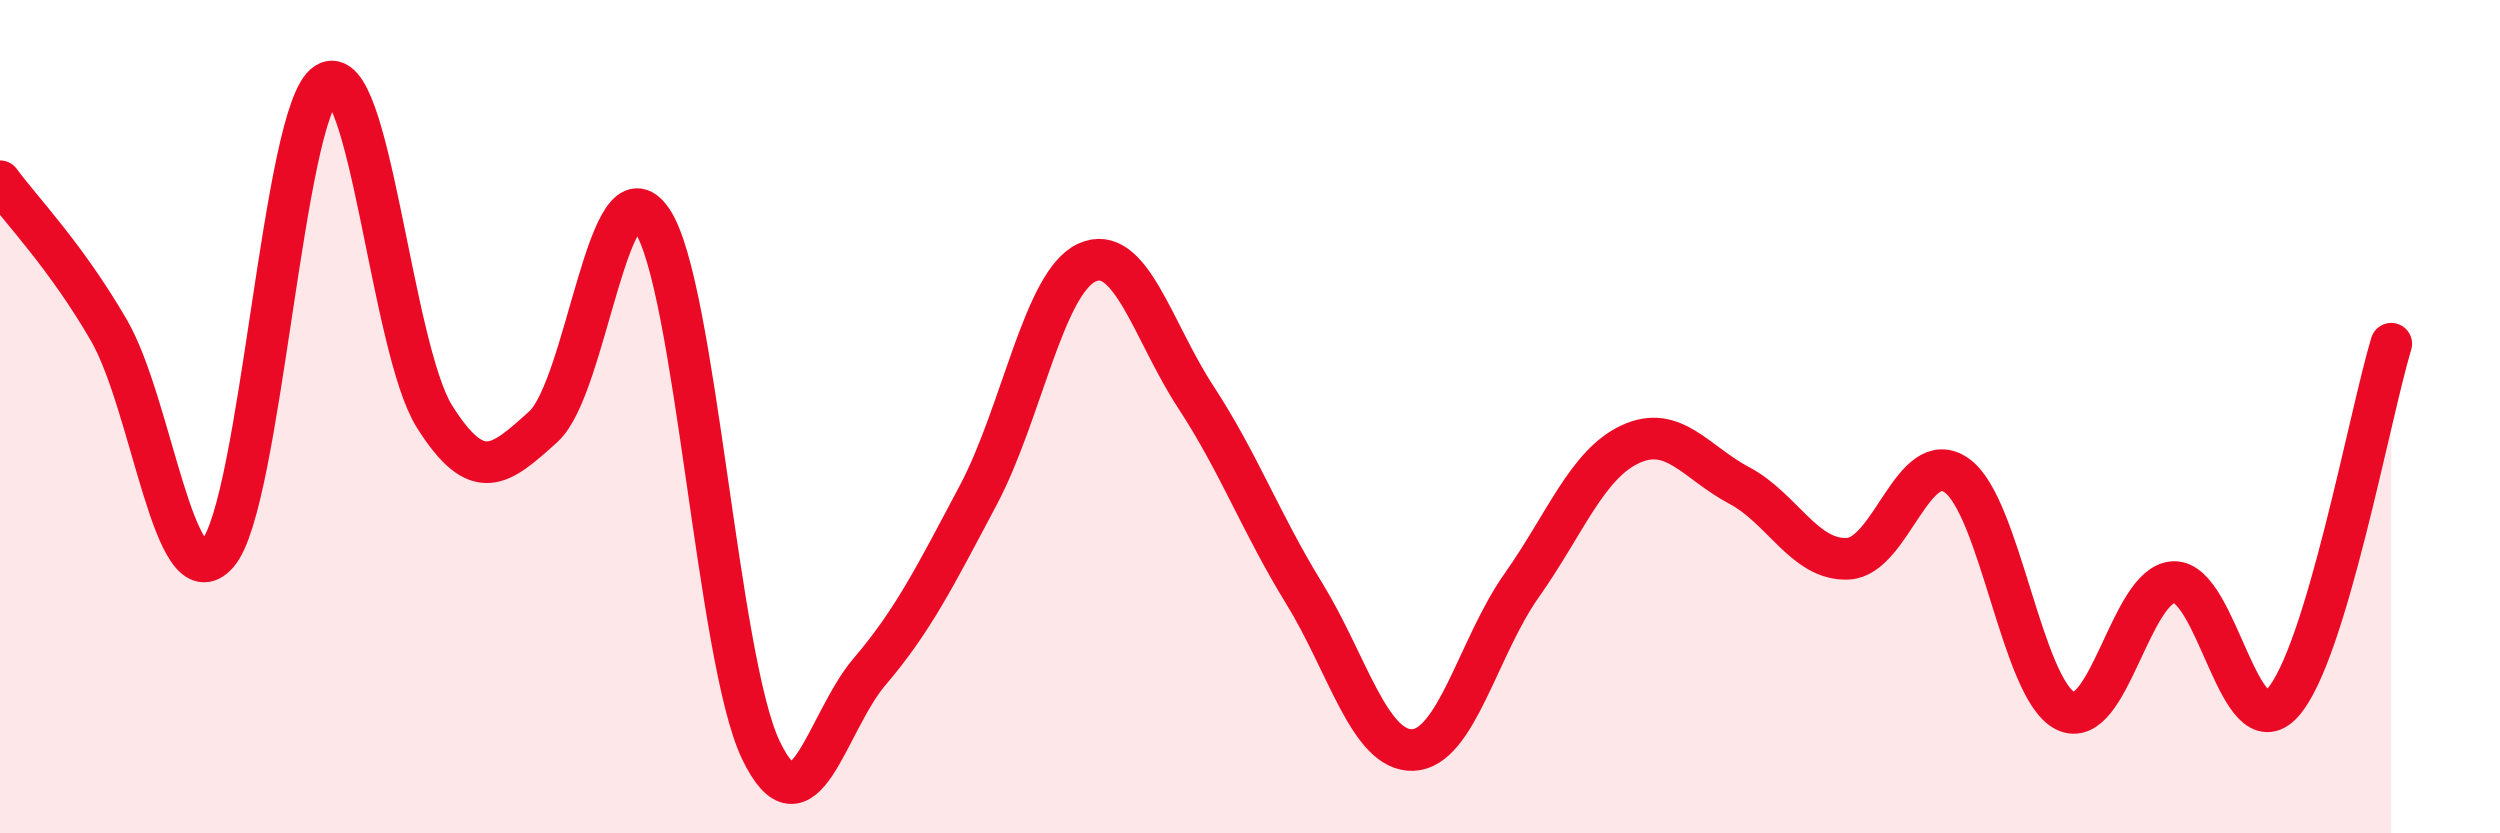
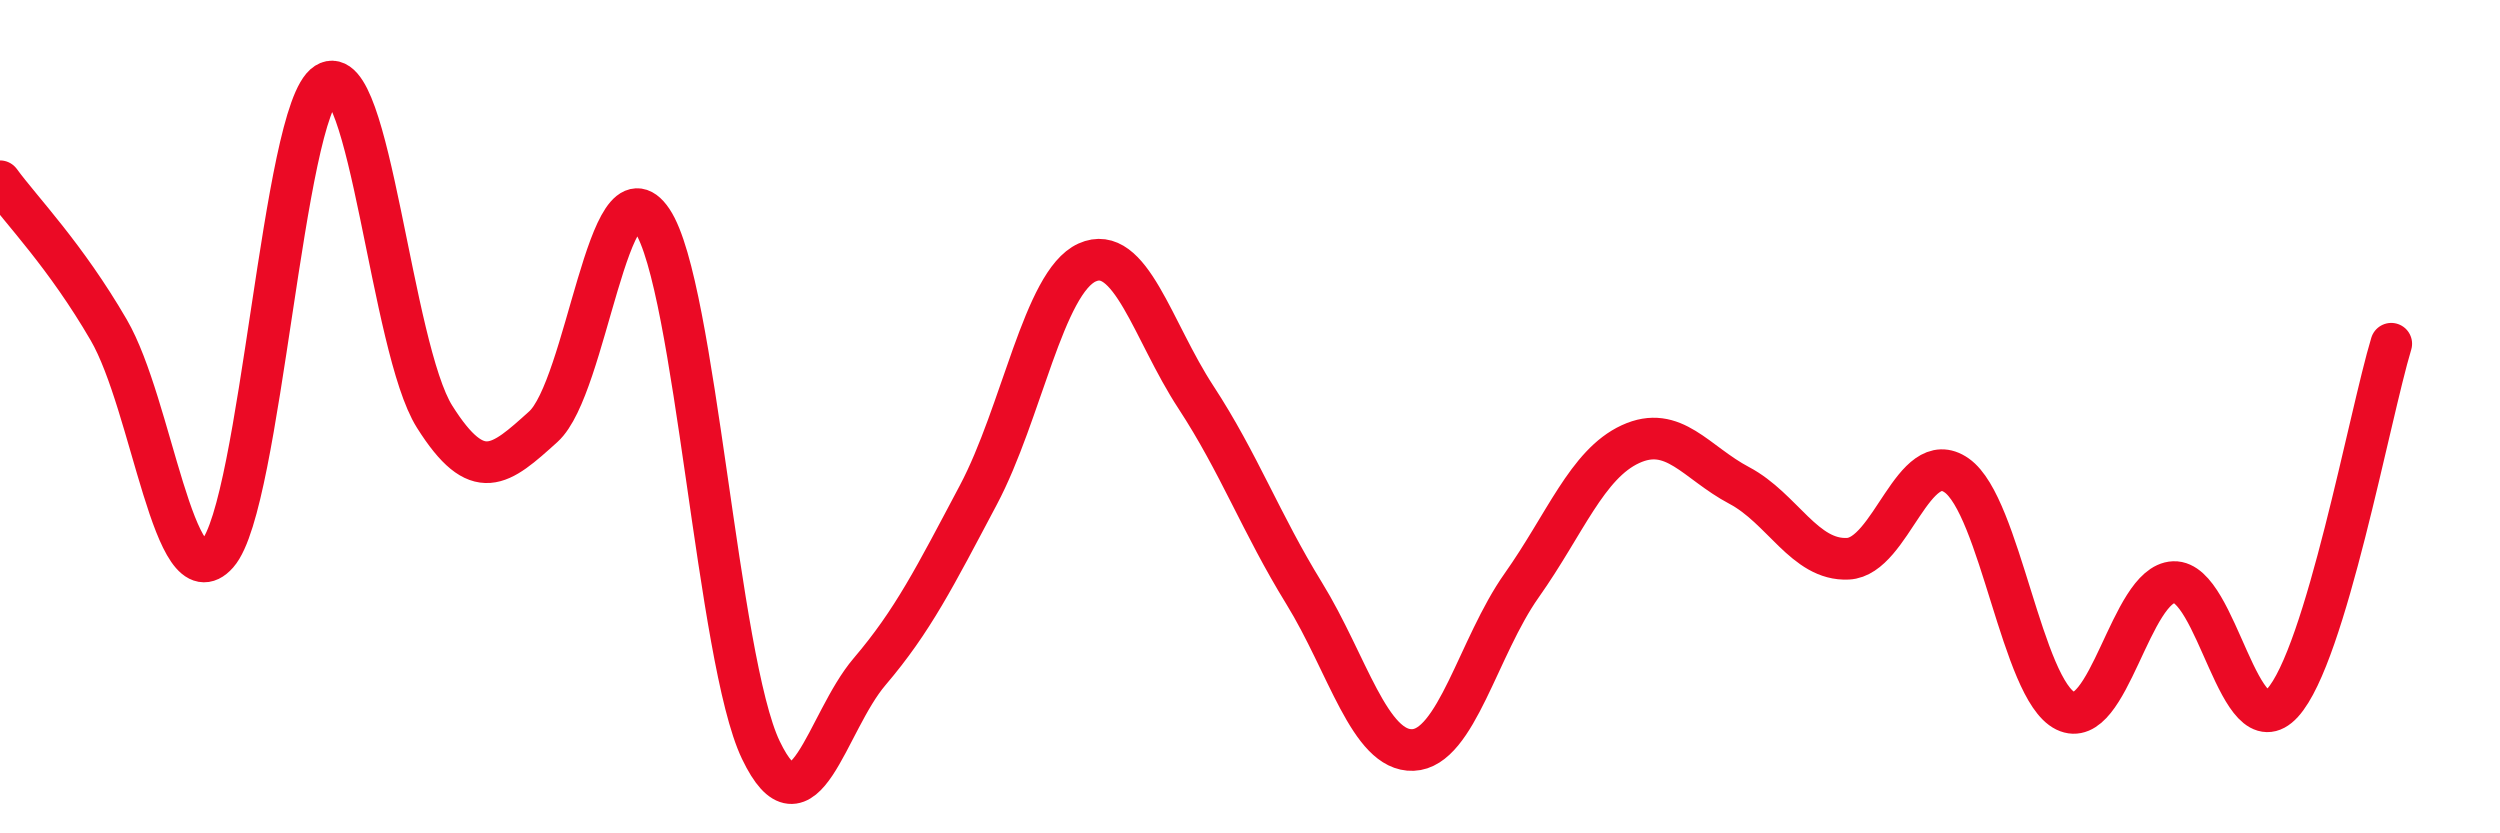
<svg xmlns="http://www.w3.org/2000/svg" width="60" height="20" viewBox="0 0 60 20">
-   <path d="M 0,4.35 C 0.52,5.06 1.57,6.13 2.61,7.92 C 3.65,9.71 4.18,14.47 5.22,13.29 C 6.26,12.11 6.79,2.66 7.83,2 C 8.87,1.34 9.39,8.35 10.43,10 C 11.47,11.65 12,11.18 13.04,10.24 C 14.08,9.3 14.61,3.74 15.65,5.29 C 16.69,6.84 17.22,15.83 18.26,18 C 19.3,20.17 19.83,17.34 20.87,16.12 C 21.91,14.9 22.44,13.84 23.48,11.88 C 24.52,9.92 25.05,6.77 26.09,6.3 C 27.13,5.83 27.66,7.94 28.7,9.53 C 29.74,11.12 30.26,12.55 31.3,14.24 C 32.34,15.93 32.87,18.04 33.91,18 C 34.95,17.96 35.48,15.52 36.52,14.05 C 37.56,12.58 38.09,11.14 39.13,10.66 C 40.17,10.18 40.7,11.1 41.74,11.65 C 42.78,12.2 43.31,13.46 44.35,13.41 C 45.39,13.36 45.92,10.68 46.96,11.41 C 48,12.14 48.53,16.55 49.57,17.06 C 50.61,17.57 51.13,14.01 52.17,13.97 C 53.21,13.93 53.74,18.01 54.78,16.87 C 55.82,15.73 56.87,9.97 57.39,8.25L57.39 20L0 20Z" fill="#EB0A25" opacity="0.1" stroke-linecap="round" stroke-linejoin="round" />
  <path d="M 0,4.35 C 0.52,5.06 1.57,6.13 2.61,7.92 C 3.65,9.71 4.18,14.47 5.22,13.29 C 6.26,12.11 6.79,2.66 7.83,2 C 8.87,1.34 9.39,8.35 10.43,10 C 11.47,11.65 12,11.18 13.04,10.24 C 14.08,9.3 14.61,3.74 15.65,5.29 C 16.69,6.84 17.22,15.83 18.26,18 C 19.3,20.17 19.83,17.34 20.87,16.12 C 21.91,14.9 22.44,13.84 23.48,11.88 C 24.52,9.92 25.05,6.77 26.09,6.3 C 27.13,5.83 27.66,7.94 28.7,9.53 C 29.74,11.12 30.26,12.55 31.3,14.24 C 32.34,15.93 32.87,18.04 33.91,18 C 34.95,17.96 35.48,15.52 36.52,14.05 C 37.56,12.58 38.09,11.14 39.13,10.66 C 40.17,10.18 40.7,11.1 41.74,11.65 C 42.78,12.2 43.31,13.46 44.35,13.41 C 45.39,13.36 45.92,10.68 46.96,11.41 C 48,12.14 48.53,16.55 49.57,17.06 C 50.61,17.57 51.13,14.01 52.17,13.97 C 53.21,13.93 53.74,18.01 54.78,16.87 C 55.82,15.73 56.87,9.97 57.39,8.25" stroke="#EB0A25" stroke-width="1" fill="none" stroke-linecap="round" stroke-linejoin="round" />
</svg>